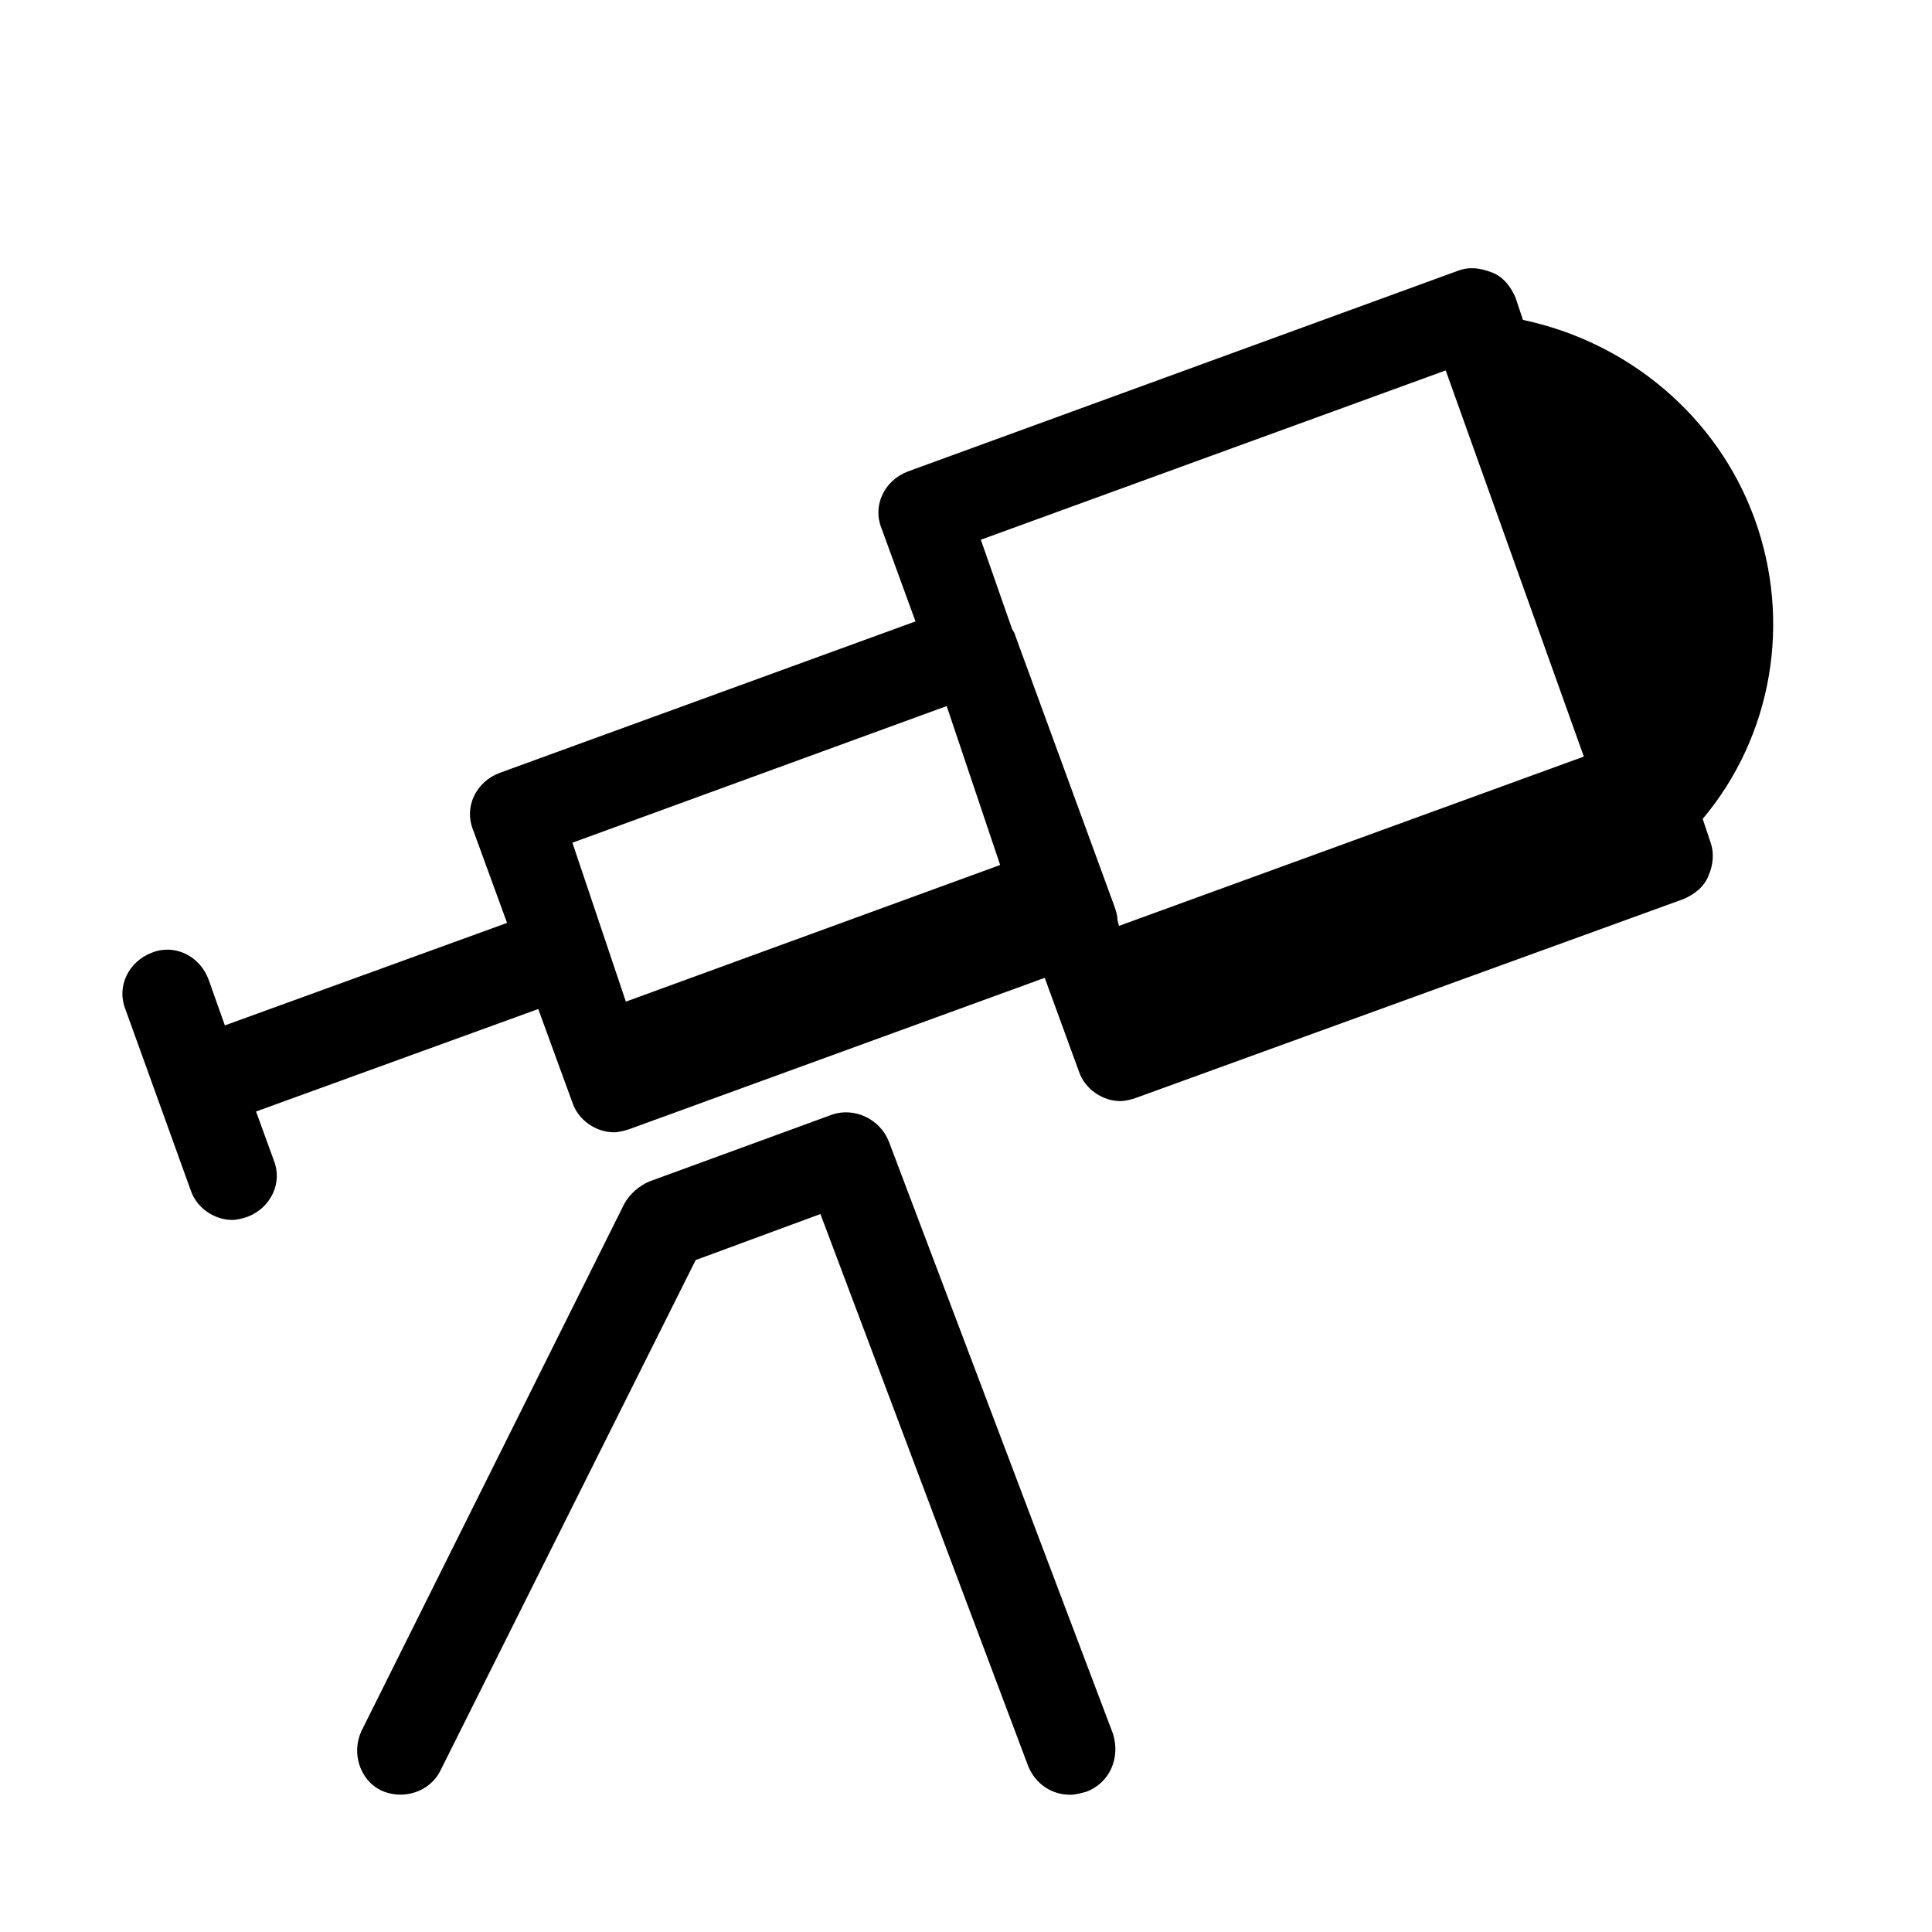
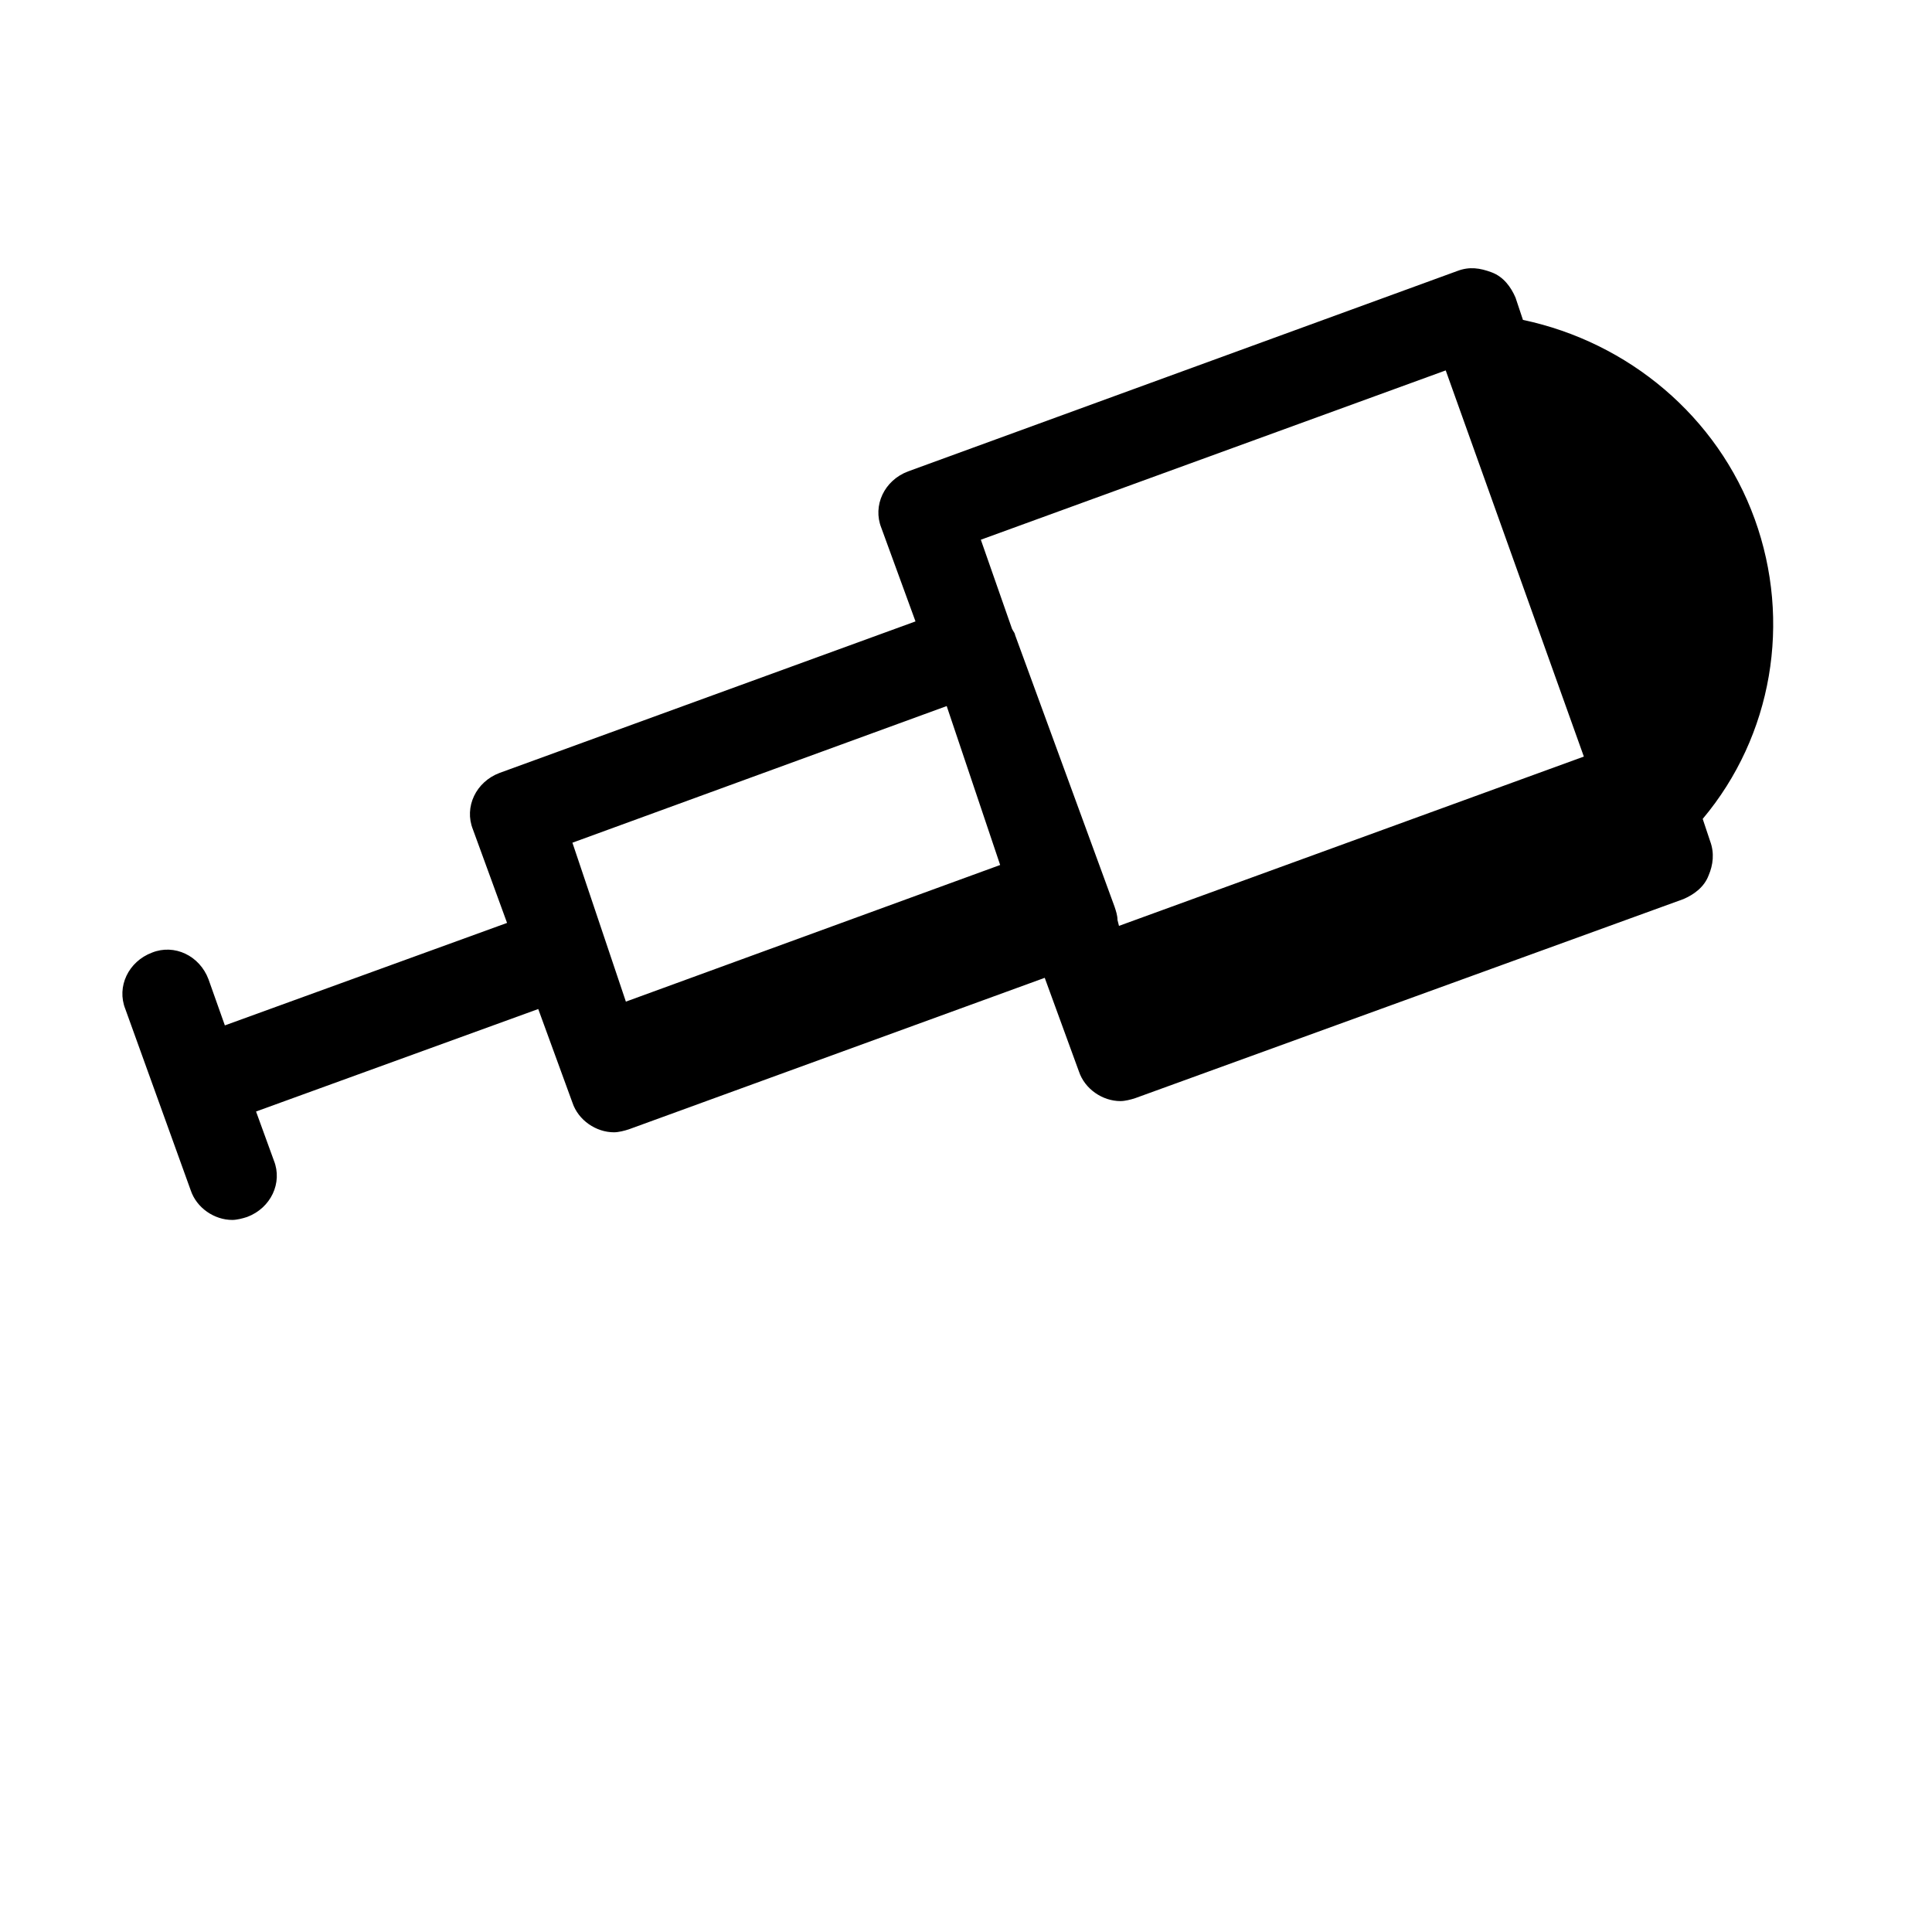
<svg xmlns="http://www.w3.org/2000/svg" fill="#000000" width="800px" height="800px" version="1.1" viewBox="144 144 512 512">
  <g>
-     <path d="m379.53 446.45c-2.363-5.902-9.055-9.055-14.957-7.086l-48.414 17.711c-2.754 1.18-5.117 3.148-6.691 5.902l-69.668 139.73c-2.754 5.902-0.395 12.988 5.117 15.742 5.902 2.754 12.988 0.395 15.742-5.117l67.699-135.4 33.062-12.203 55.105 146.42c1.969 4.723 6.297 7.477 11.02 7.477 1.574 0 2.754-0.395 4.328-0.789 6.297-2.363 9.055-9.055 7.086-15.352z" />
-     <path d="m609 281.52c-9.84-27.16-33.457-46.84-61.402-52.742l-1.969-5.902c-1.18-2.754-3.148-5.512-6.297-6.691-3.148-1.18-5.902-1.574-9.055-0.395l-145.63 53.137c-6.297 2.363-9.445 9.055-7.086 14.957l9.055 24.797-110.21 40.148c-6.297 2.363-9.445 9.055-7.086 14.957l9.055 24.797-74.785 27.16-4.332-12.207c-2.363-6.297-9.055-9.445-14.957-7.086-6.297 2.363-9.445 9.055-7.086 14.957l17.32 48.02c1.574 4.723 6.297 7.871 11.02 7.871 1.18 0 2.754-0.395 3.938-0.789 6.297-2.363 9.445-9.055 7.086-14.957l-4.723-12.988 74.785-27.16 9.055 24.797c1.574 4.723 6.297 7.871 11.02 7.871 1.18 0 2.754-0.395 3.938-0.789l110.21-40.148 9.055 24.797c1.574 4.723 6.297 7.871 11.02 7.871 1.18 0 2.754-0.395 3.938-0.789l145.24-52.742c2.754-1.18 5.512-3.148 6.691-6.297 1.18-2.754 1.574-5.902 0.395-9.055l-1.969-5.902c18.492-22.027 23.609-52.336 13.77-79.496zm-199.95 91.711-99.188 36.211-14.168-42.117 99.188-36.211zm31.488 16.137-0.395-1.574c0-1.18-0.395-2.363-0.789-3.543l-26.371-72.027c0-0.395-0.395-0.789-0.789-1.574l-8.266-23.617 123.2-44.871 36.605 102.34z" />
+     <path d="m609 281.52c-9.84-27.16-33.457-46.84-61.402-52.742l-1.969-5.902c-1.18-2.754-3.148-5.512-6.297-6.691-3.148-1.18-5.902-1.574-9.055-0.395l-145.63 53.137c-6.297 2.363-9.445 9.055-7.086 14.957l9.055 24.797-110.21 40.148c-6.297 2.363-9.445 9.055-7.086 14.957l9.055 24.797-74.785 27.16-4.332-12.207c-2.363-6.297-9.055-9.445-14.957-7.086-6.297 2.363-9.445 9.055-7.086 14.957l17.32 48.02c1.574 4.723 6.297 7.871 11.02 7.871 1.18 0 2.754-0.395 3.938-0.789 6.297-2.363 9.445-9.055 7.086-14.957l-4.723-12.988 74.785-27.16 9.055 24.797c1.574 4.723 6.297 7.871 11.02 7.871 1.18 0 2.754-0.395 3.938-0.789l110.21-40.148 9.055 24.797c1.574 4.723 6.297 7.871 11.02 7.871 1.18 0 2.754-0.395 3.938-0.789l145.24-52.742c2.754-1.18 5.512-3.148 6.691-6.297 1.18-2.754 1.574-5.902 0.395-9.055l-1.969-5.902c18.492-22.027 23.609-52.336 13.77-79.496m-199.95 91.711-99.188 36.211-14.168-42.117 99.188-36.211zm31.488 16.137-0.395-1.574c0-1.18-0.395-2.363-0.789-3.543l-26.371-72.027c0-0.395-0.395-0.789-0.789-1.574l-8.266-23.617 123.2-44.871 36.605 102.34z" />
  </g>
</svg>